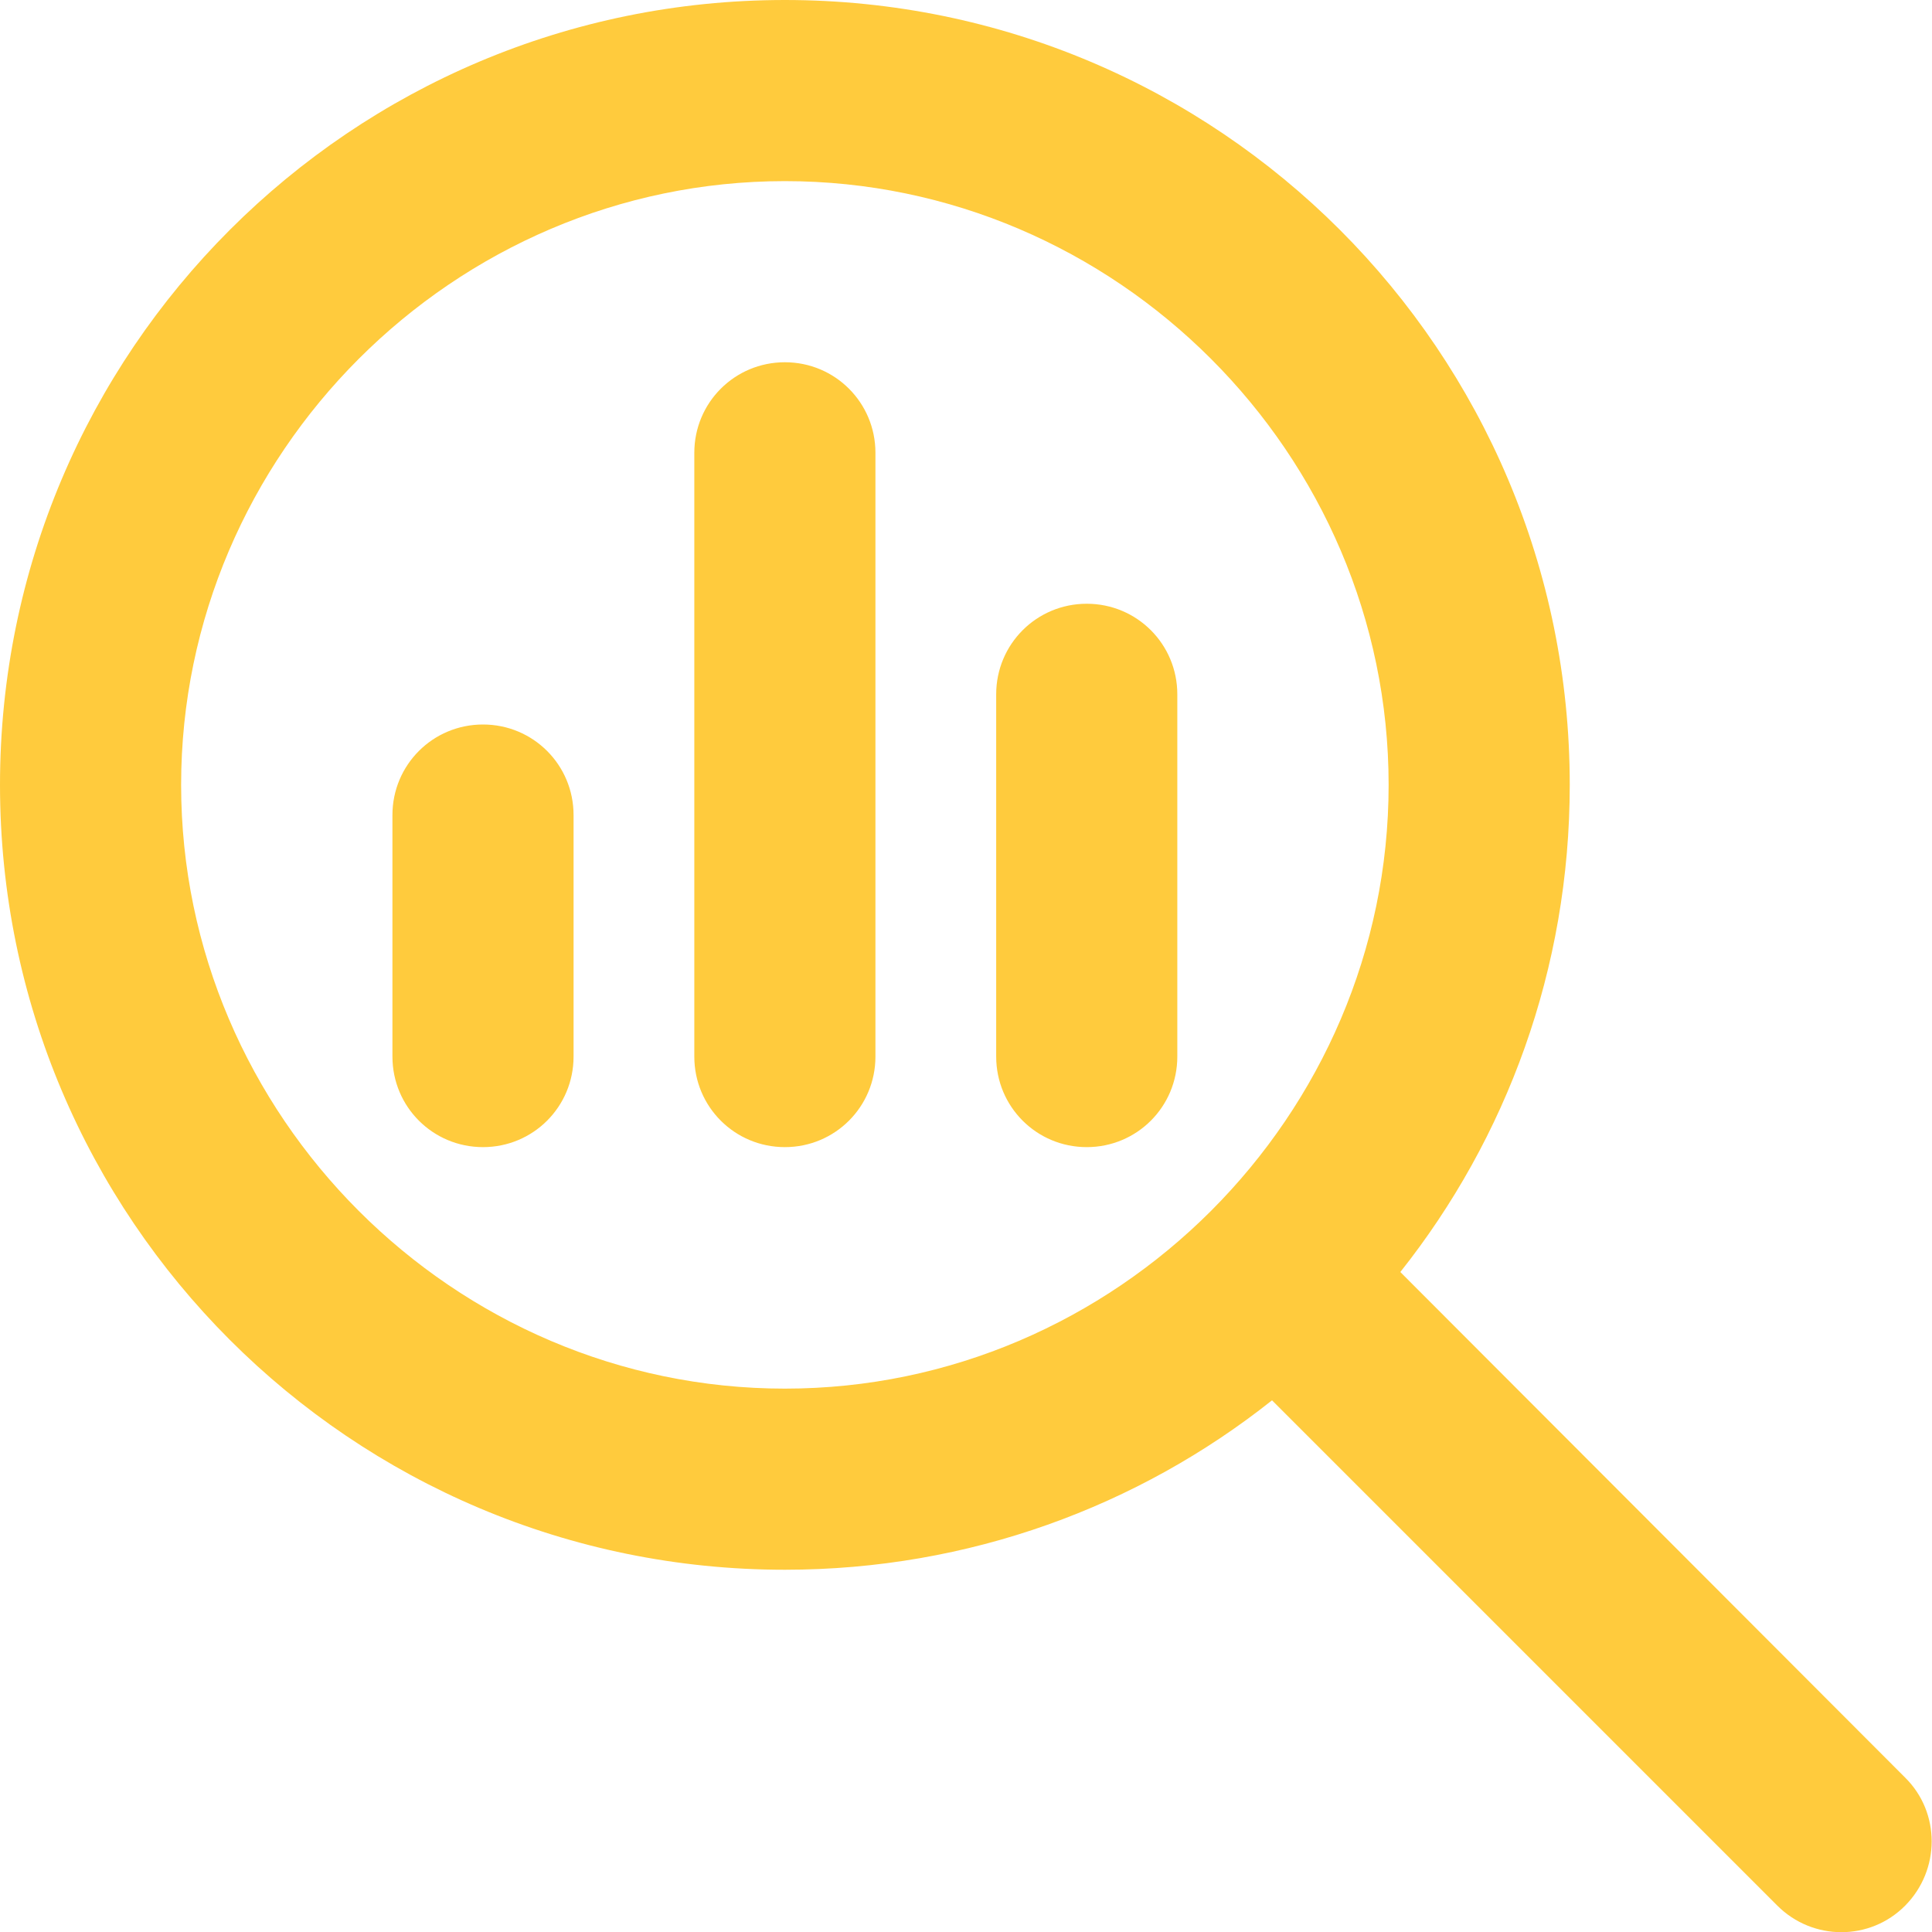
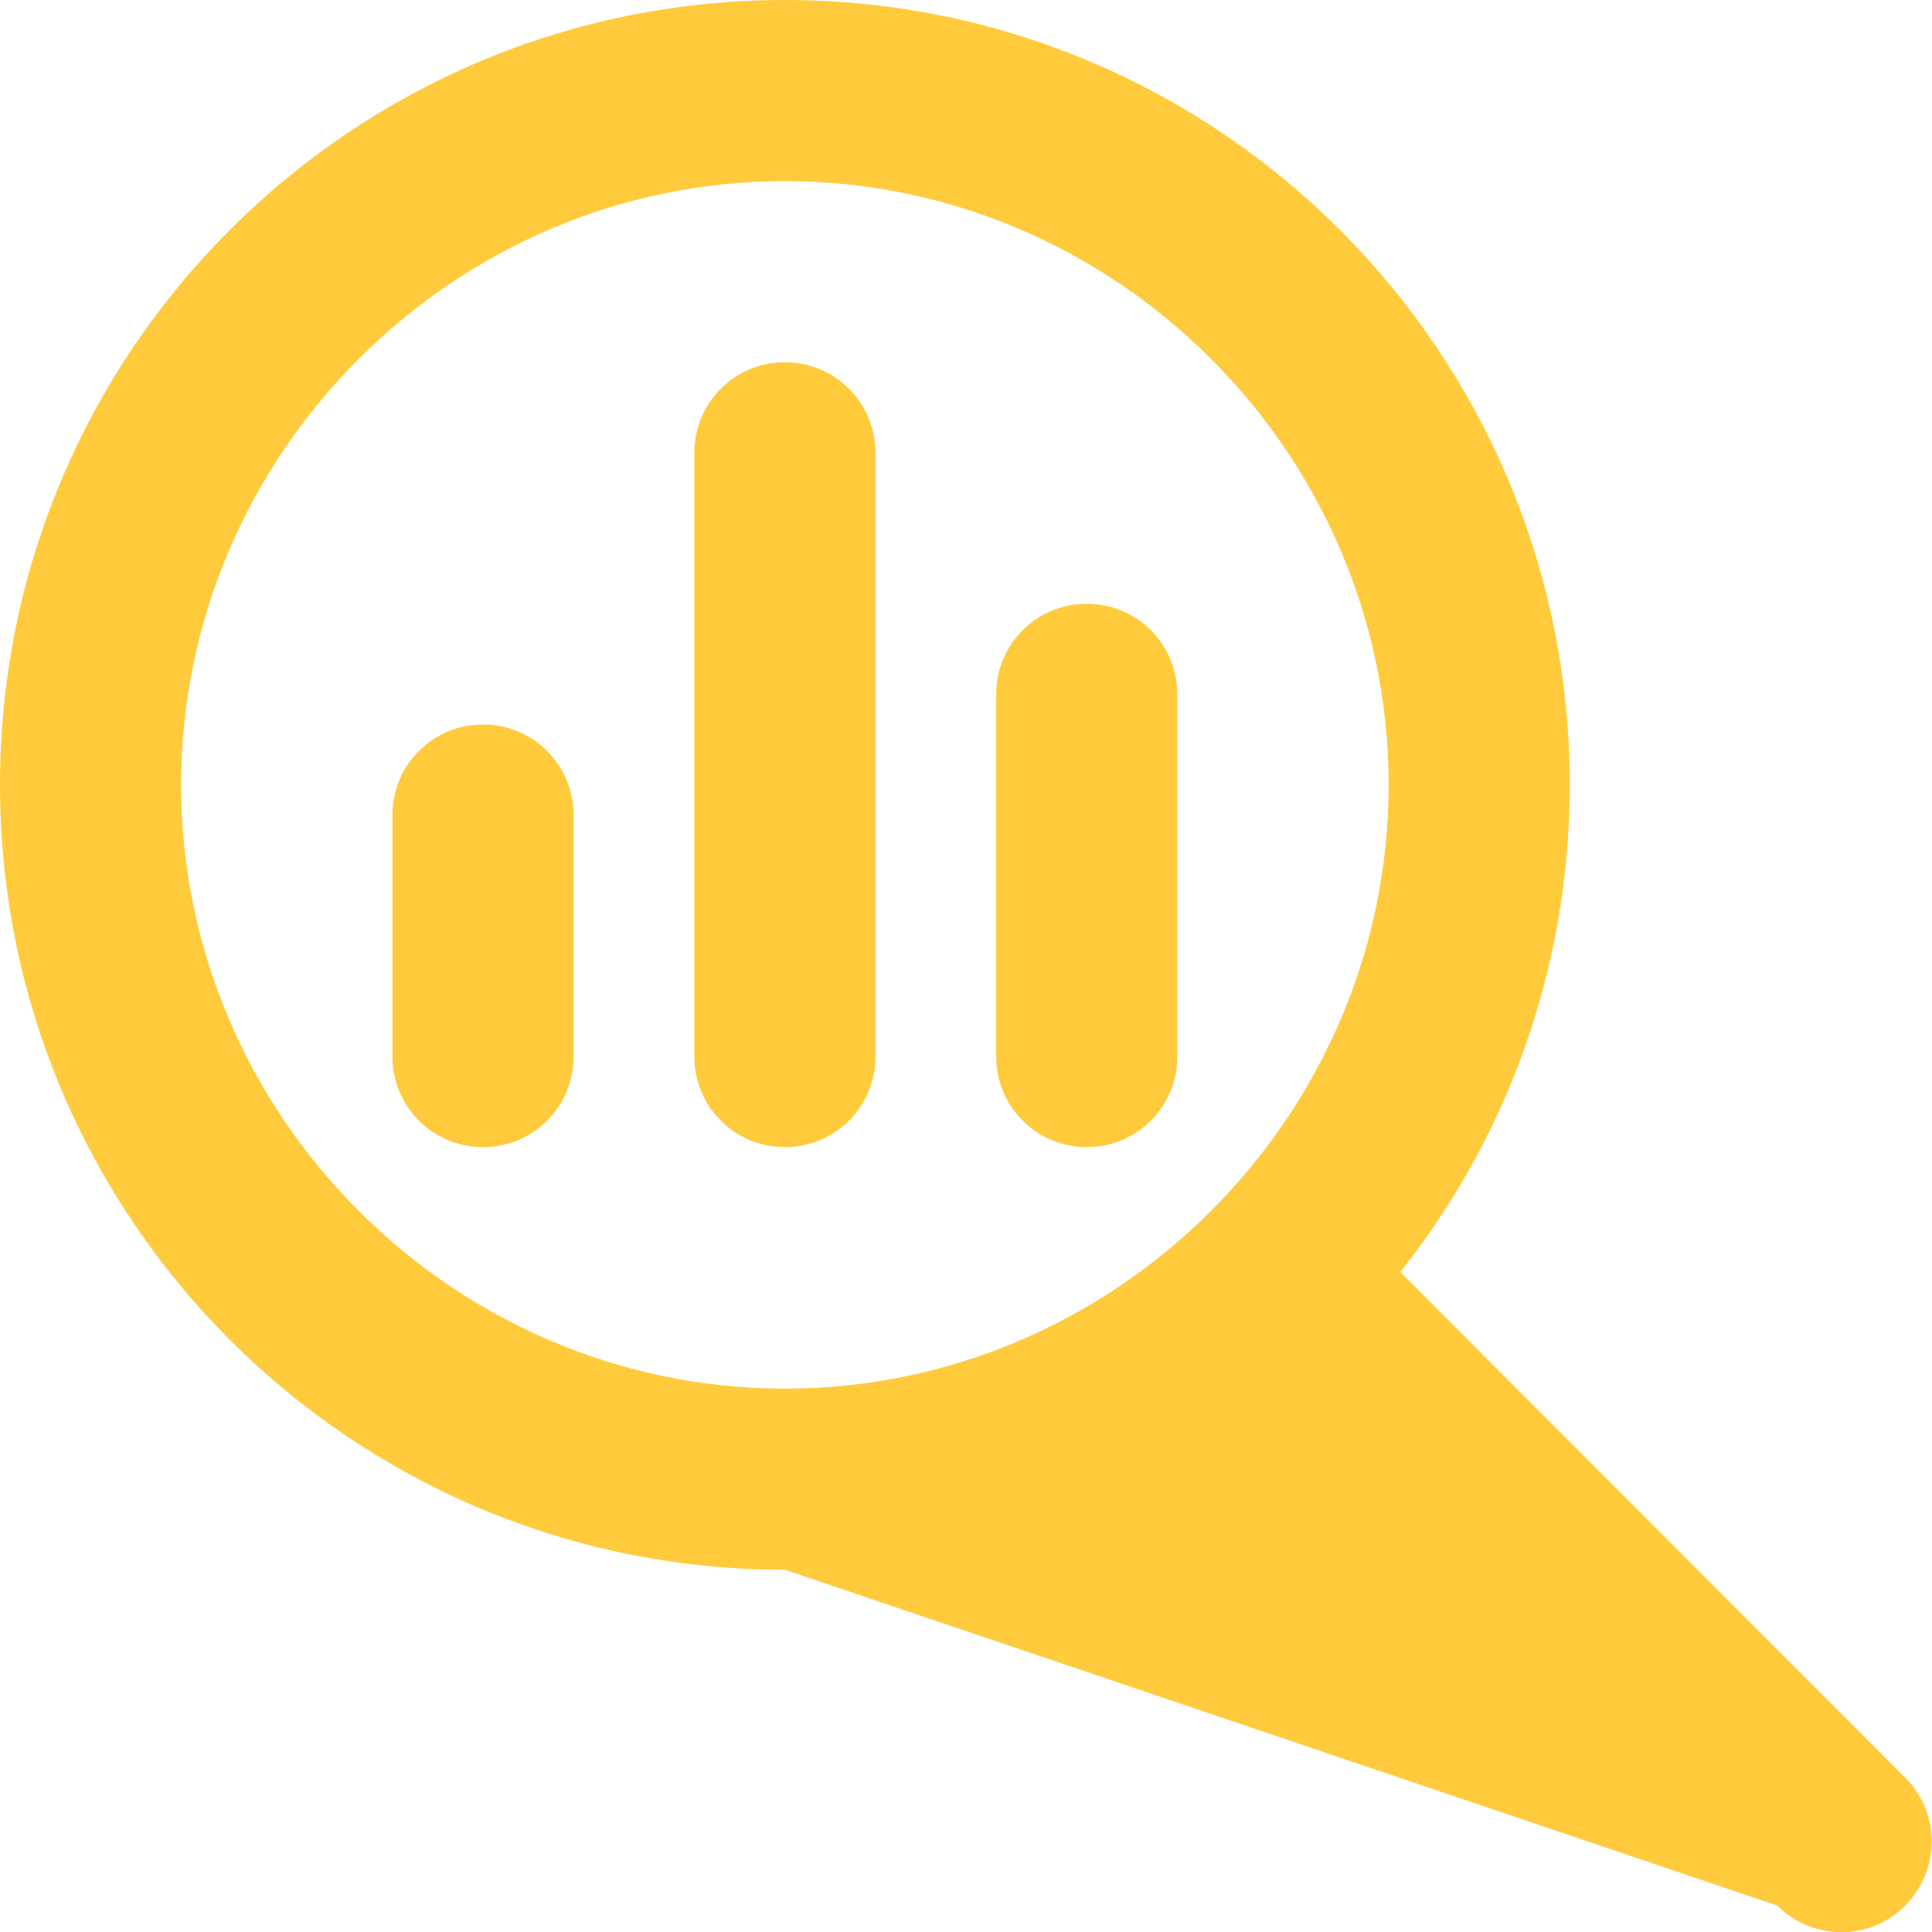
<svg xmlns="http://www.w3.org/2000/svg" width="100%" height="100%" viewBox="0 0 512 512" version="1.1" xml:space="preserve" style="fill-rule:evenodd;clip-rule:evenodd;stroke-linejoin:round;stroke-miterlimit:2;">
-   <path d="M208,48C295.773,48 368,120.227 368,208C368,295.773 295.773,368 208,368C120.227,368 48,295.773 48,208C48,120.227 120.227,48 208,48ZM208,416C256.8,416 301.7,399.2 337.1,371.1L471,505C480.4,514.4 495.6,514.4 504.9,505C514.2,495.6 514.3,480.4 504.9,471.1L371.1,337.1C399.2,301.7 416,256.8 416,208C416,93.1 322.9,0 208,0C93.1,0 0,93.1 0,208C0,322.9 93.1,416 208,416ZM104,216L104,280C104,293.3 114.7,304 128,304C141.3,304 152,293.3 152,280L152,216C152,202.7 141.3,192 128,192C114.7,192 104,202.7 104,216ZM184,120L184,280C184,293.3 194.7,304 208,304C221.3,304 232,293.3 232,280L232,120C232,106.7 221.3,96 208,96C194.7,96 184,106.7 184,120ZM264,184L264,280C264,293.3 274.7,304 288,304C301.3,304 312,293.3 312,280L312,184C312,170.7 301.3,160 288,160C274.7,160 264,170.7 264,184Z" style="fill:rgb(255,203,61);fill-rule:nonzero;" />
+   <path d="M208,48C295.773,48 368,120.227 368,208C368,295.773 295.773,368 208,368C120.227,368 48,295.773 48,208C48,120.227 120.227,48 208,48ZM208,416L471,505C480.4,514.4 495.6,514.4 504.9,505C514.2,495.6 514.3,480.4 504.9,471.1L371.1,337.1C399.2,301.7 416,256.8 416,208C416,93.1 322.9,0 208,0C93.1,0 0,93.1 0,208C0,322.9 93.1,416 208,416ZM104,216L104,280C104,293.3 114.7,304 128,304C141.3,304 152,293.3 152,280L152,216C152,202.7 141.3,192 128,192C114.7,192 104,202.7 104,216ZM184,120L184,280C184,293.3 194.7,304 208,304C221.3,304 232,293.3 232,280L232,120C232,106.7 221.3,96 208,96C194.7,96 184,106.7 184,120ZM264,184L264,280C264,293.3 274.7,304 288,304C301.3,304 312,293.3 312,280L312,184C312,170.7 301.3,160 288,160C274.7,160 264,170.7 264,184Z" style="fill:rgb(255,203,61);fill-rule:nonzero;" />
</svg>